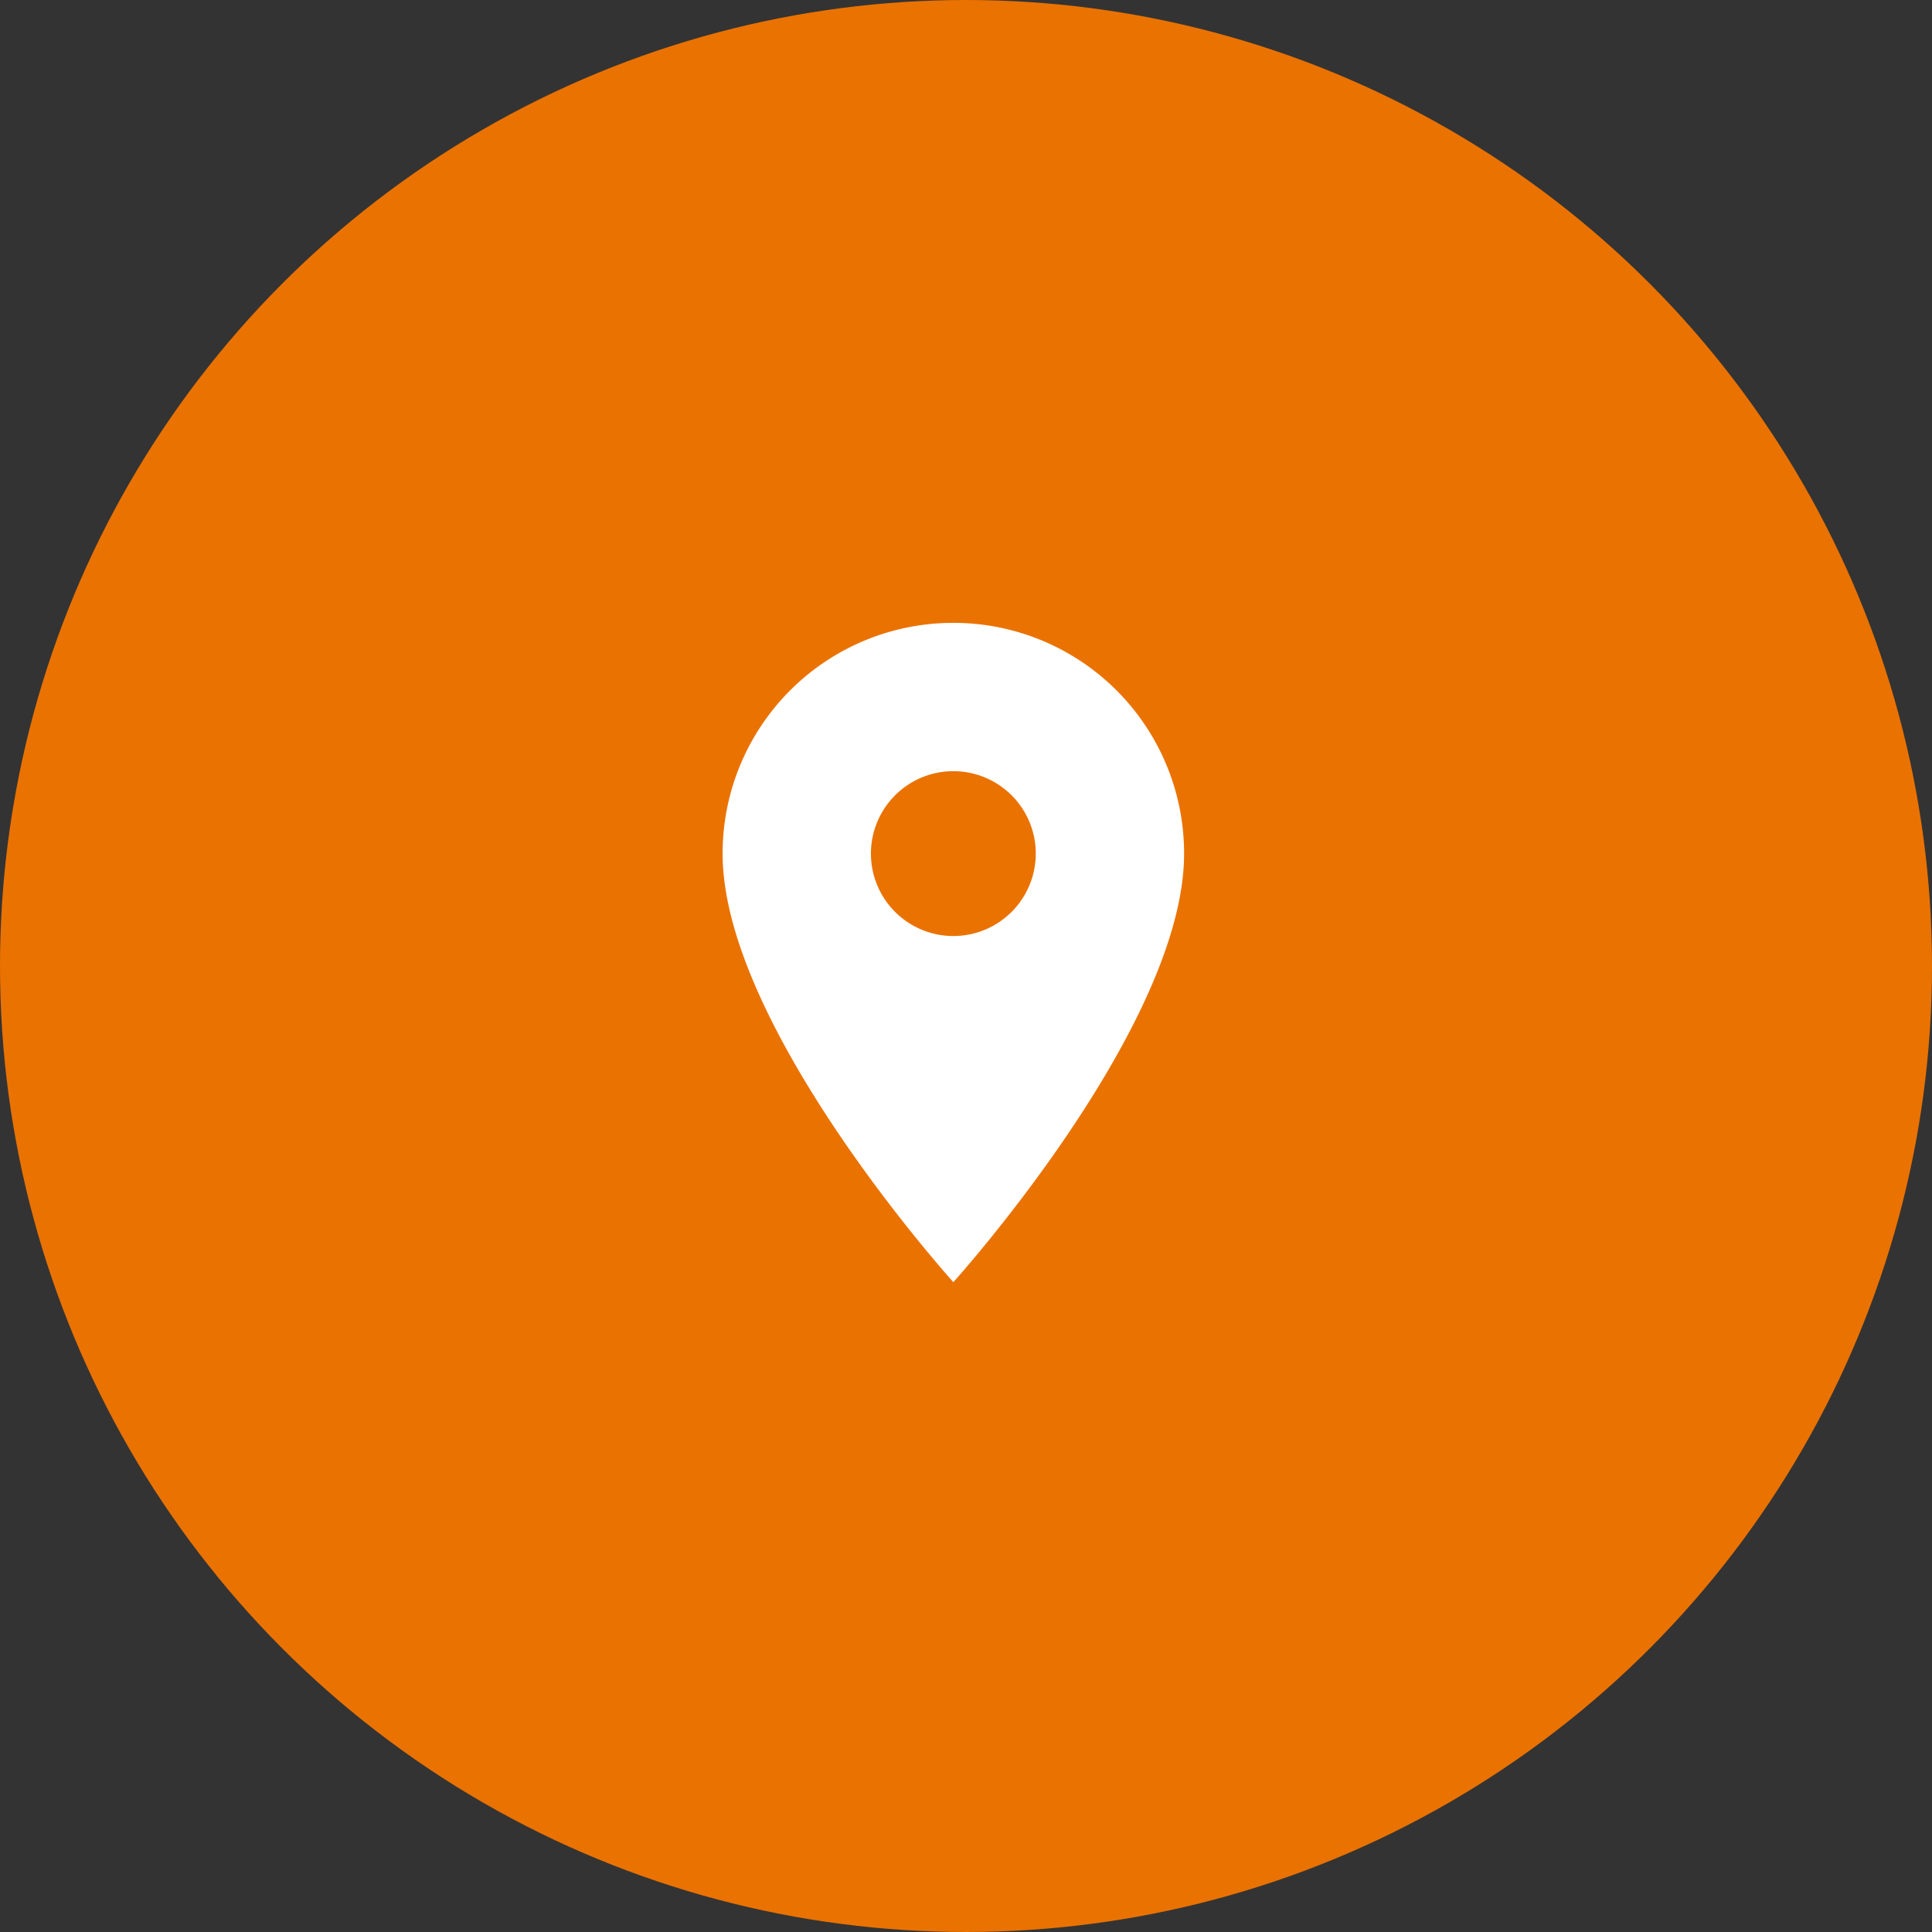
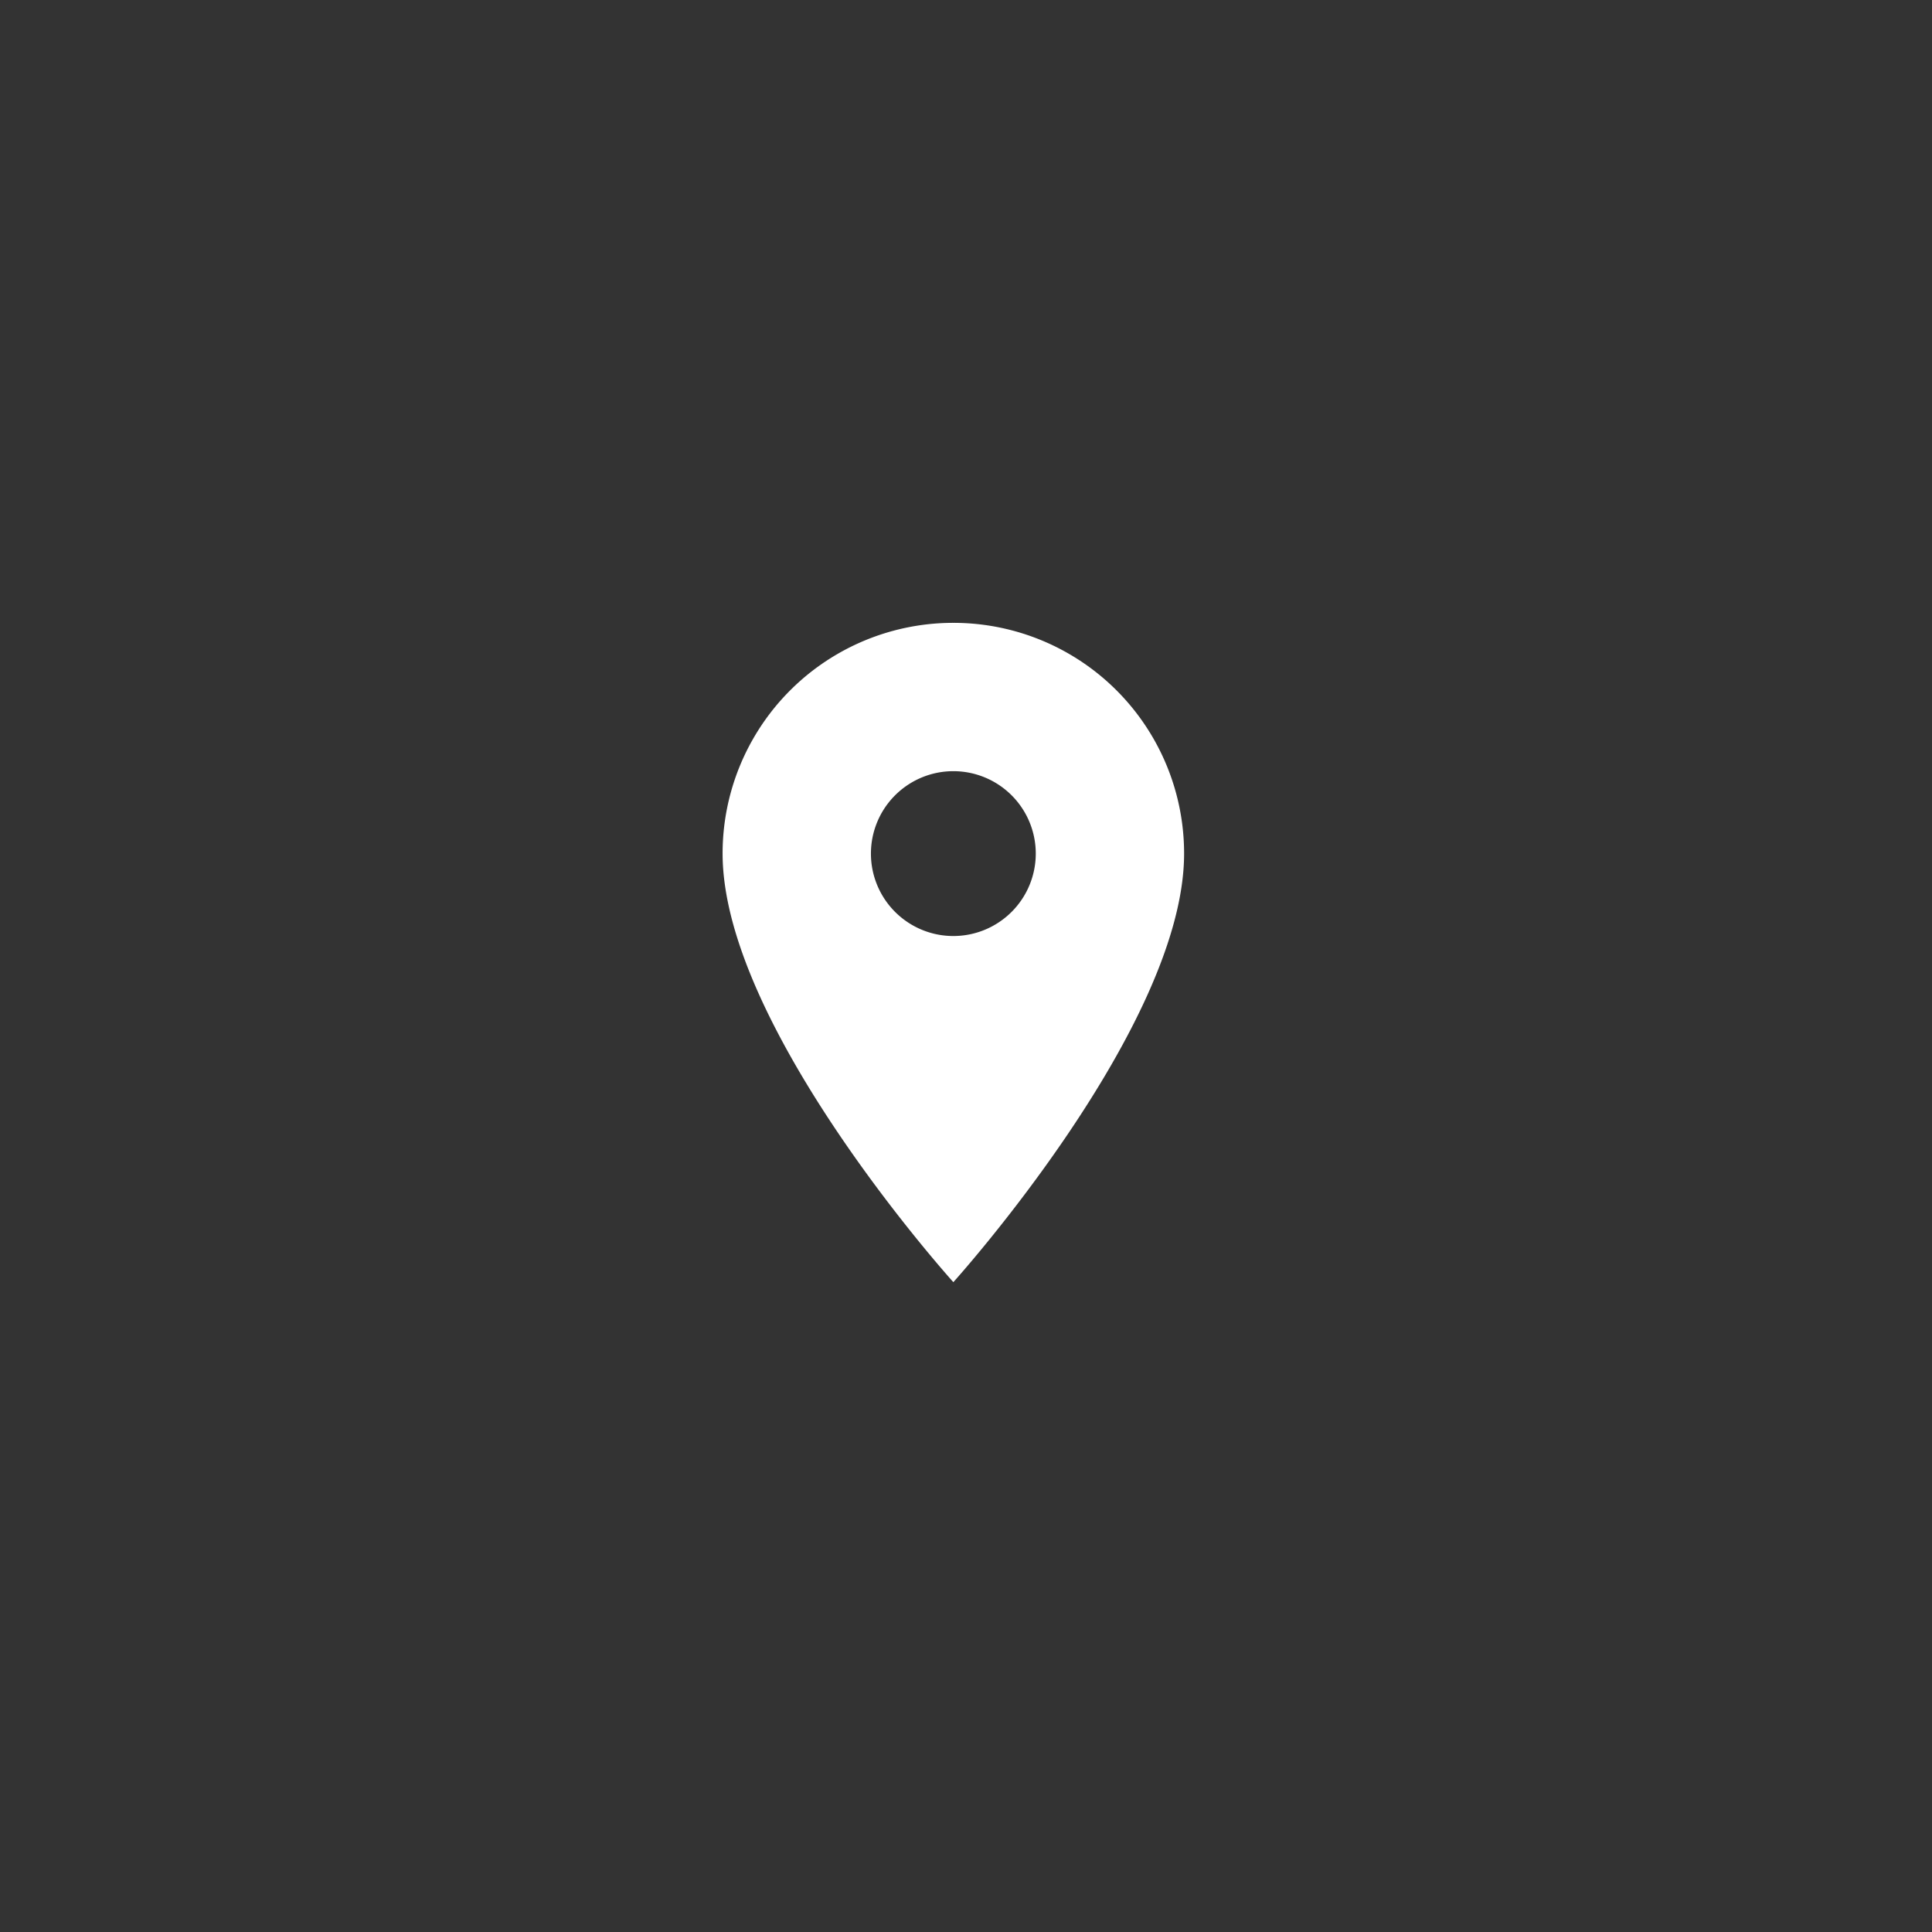
<svg xmlns="http://www.w3.org/2000/svg" width="62" height="62" viewBox="0 0 62 62">
  <rect x="0" y="0" width="62" height="62" fill="#333333" stroke="none" />
  <g id="contact_add" transform="translate(-340 -1123)">
-     <circle id="Ellipse_14" data-name="Ellipse 14" cx="31" cy="31" r="31" transform="translate(340 1123)" fill="#ea7200" />
    <path id="Icon_material-place" data-name="Icon material-place" d="M14.905,3A7.4,7.4,0,0,0,7.5,10.405c0,5.554,7.405,13.753,7.405,13.753s7.405-8.2,7.405-13.753A7.4,7.4,0,0,0,14.905,3Zm0,10.05a2.645,2.645,0,1,1,2.645-2.645A2.646,2.646,0,0,1,14.905,13.05Z" transform="translate(355.689 1139.988)" fill="#fff" />
  </g>
</svg>